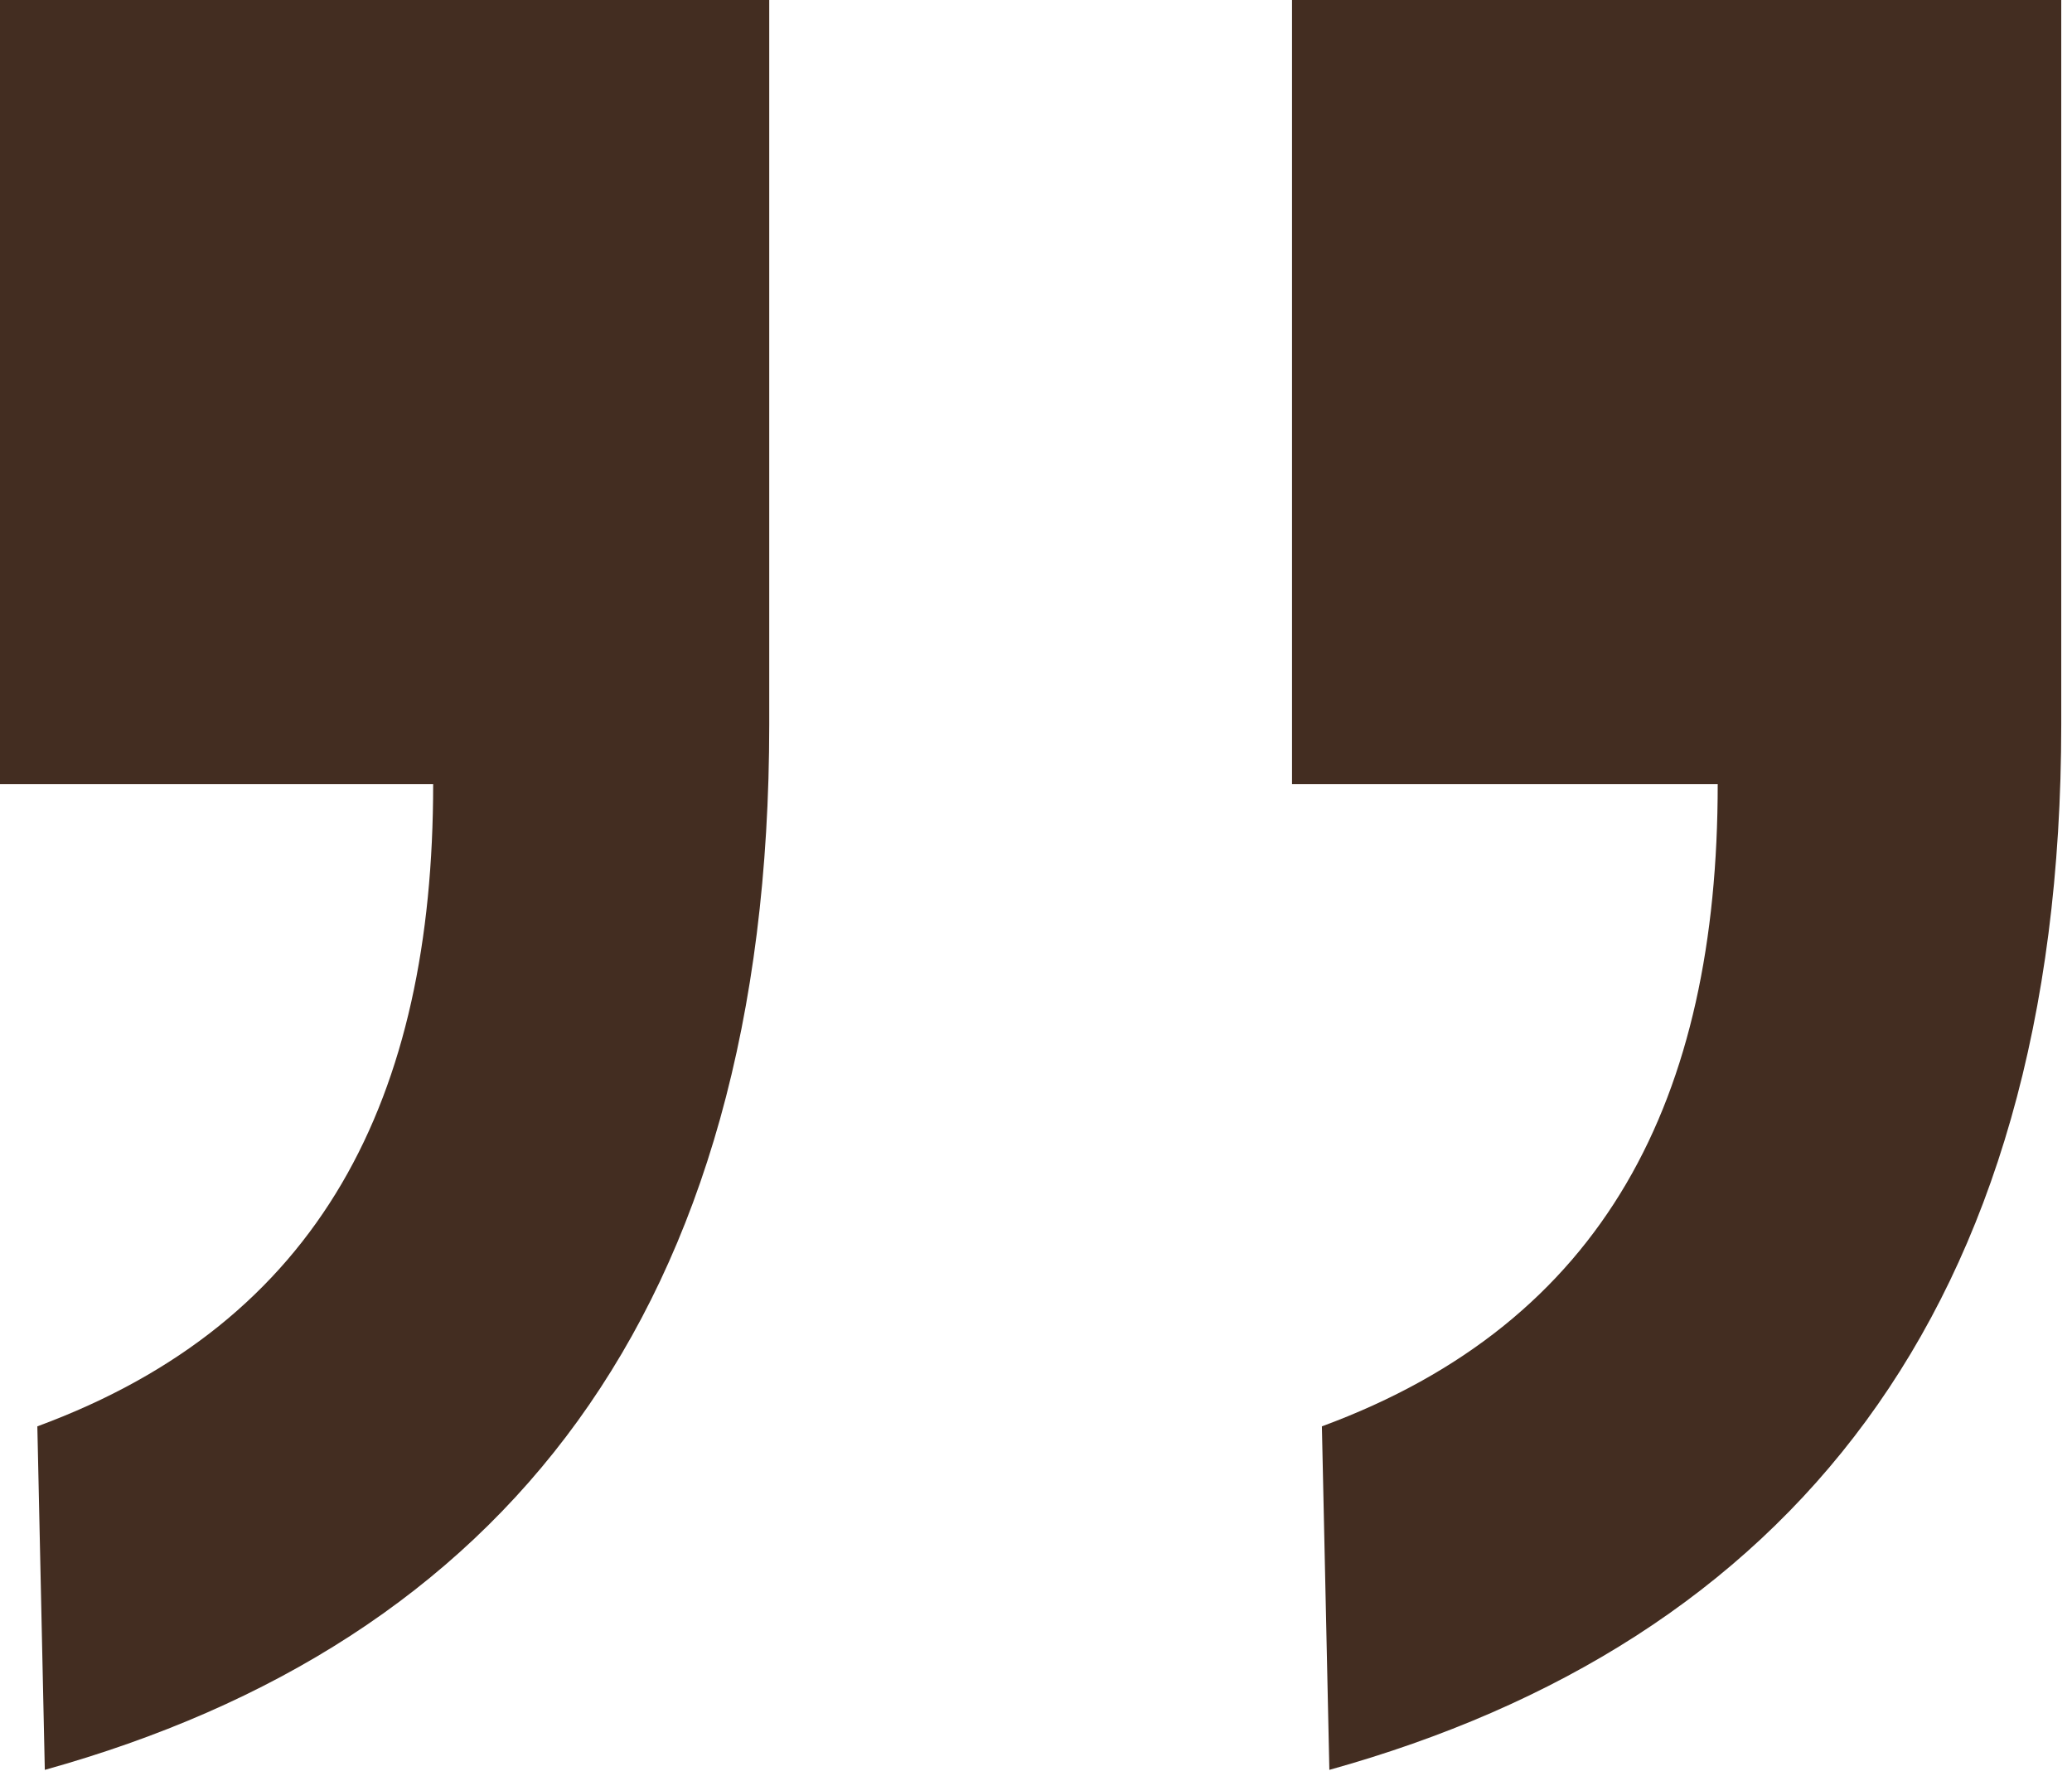
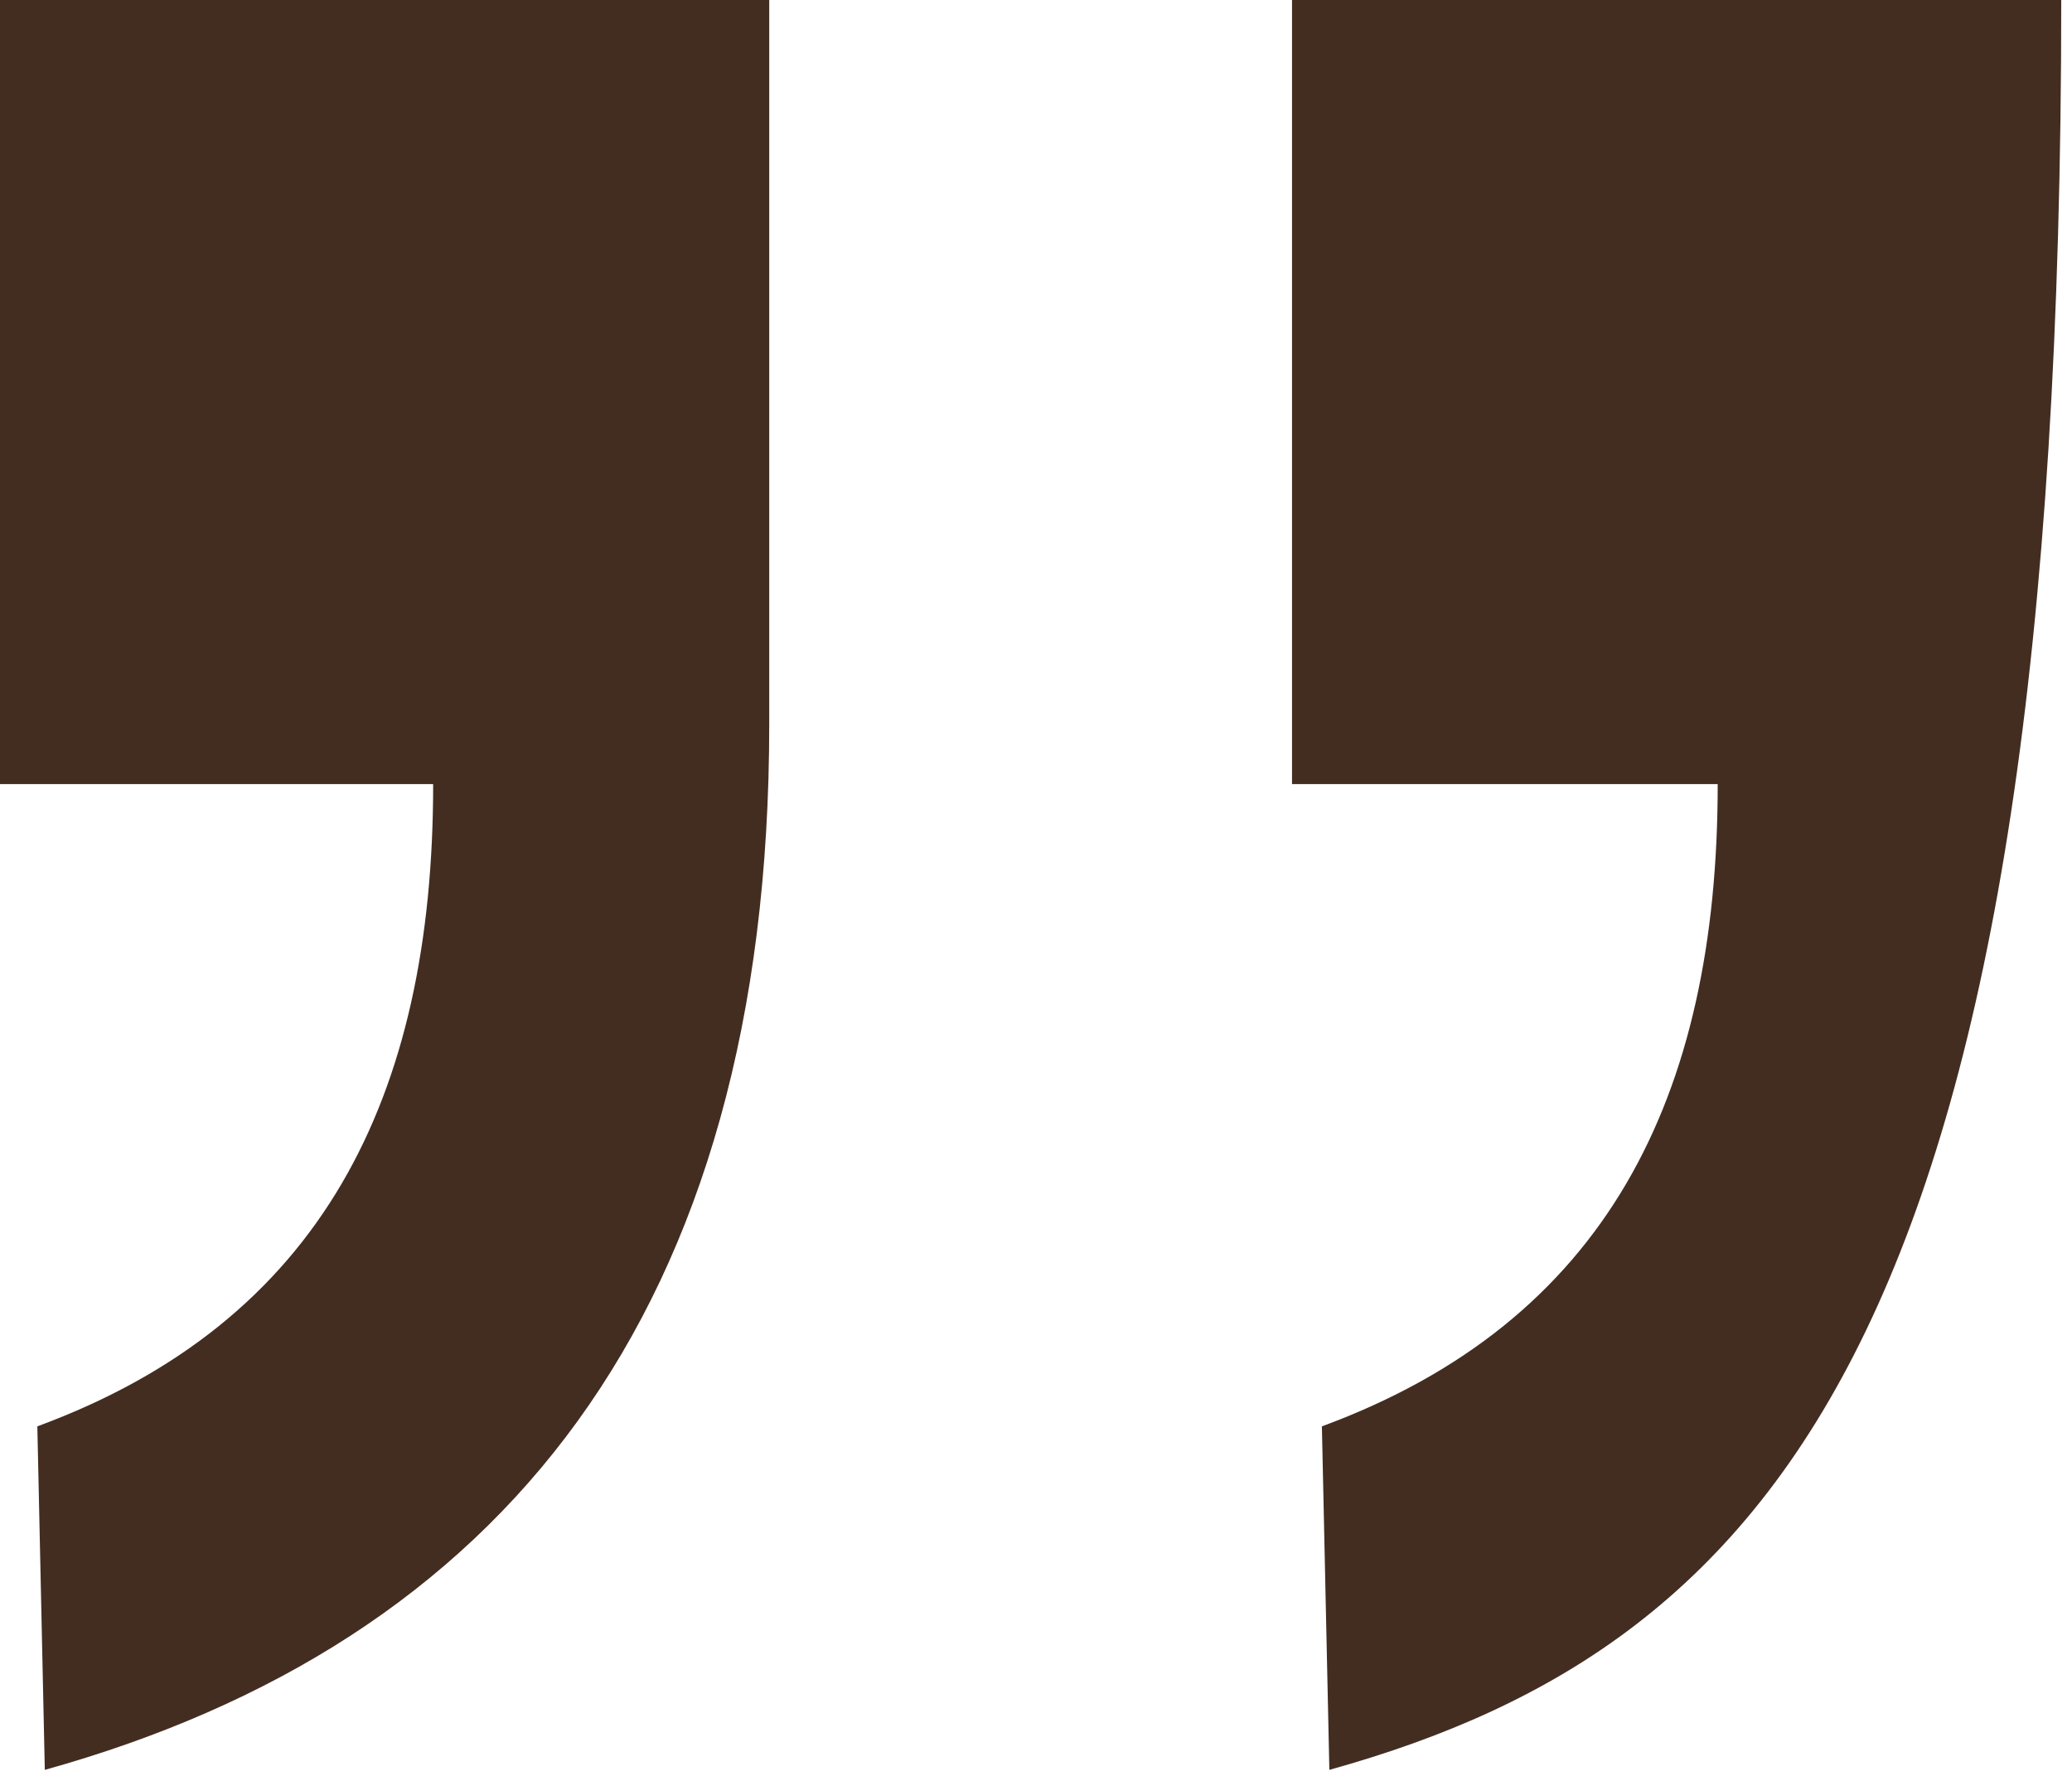
<svg xmlns="http://www.w3.org/2000/svg" width="91" height="78" viewBox="0 0 91 78" fill="none">
-   <path d="M58.384 77.736L58.056 62.648C70.52 58.056 75.44 48.216 75.44 34.44L56.744 34.44L56.744 4.96072e-06L90.528 7.91421e-06L90.528 31.816C90.528 57.728 78.392 72.16 58.384 77.736ZM1.968 77.736L1.64 62.648C14.104 58.056 19.024 48.216 19.024 34.44H0L3.01084e-06 0L33.784 2.95349e-06L33.784 31.816C33.784 57.728 21.976 72.16 1.968 77.736Z" fill="#432D21" />
+   <path d="M58.384 77.736L58.056 62.648C70.52 58.056 75.44 48.216 75.44 34.44L56.744 34.44L56.744 4.96072e-06L90.528 7.91421e-06C90.528 57.728 78.392 72.16 58.384 77.736ZM1.968 77.736L1.64 62.648C14.104 58.056 19.024 48.216 19.024 34.44H0L3.01084e-06 0L33.784 2.95349e-06L33.784 31.816C33.784 57.728 21.976 72.16 1.968 77.736Z" fill="#432D21" />
</svg>